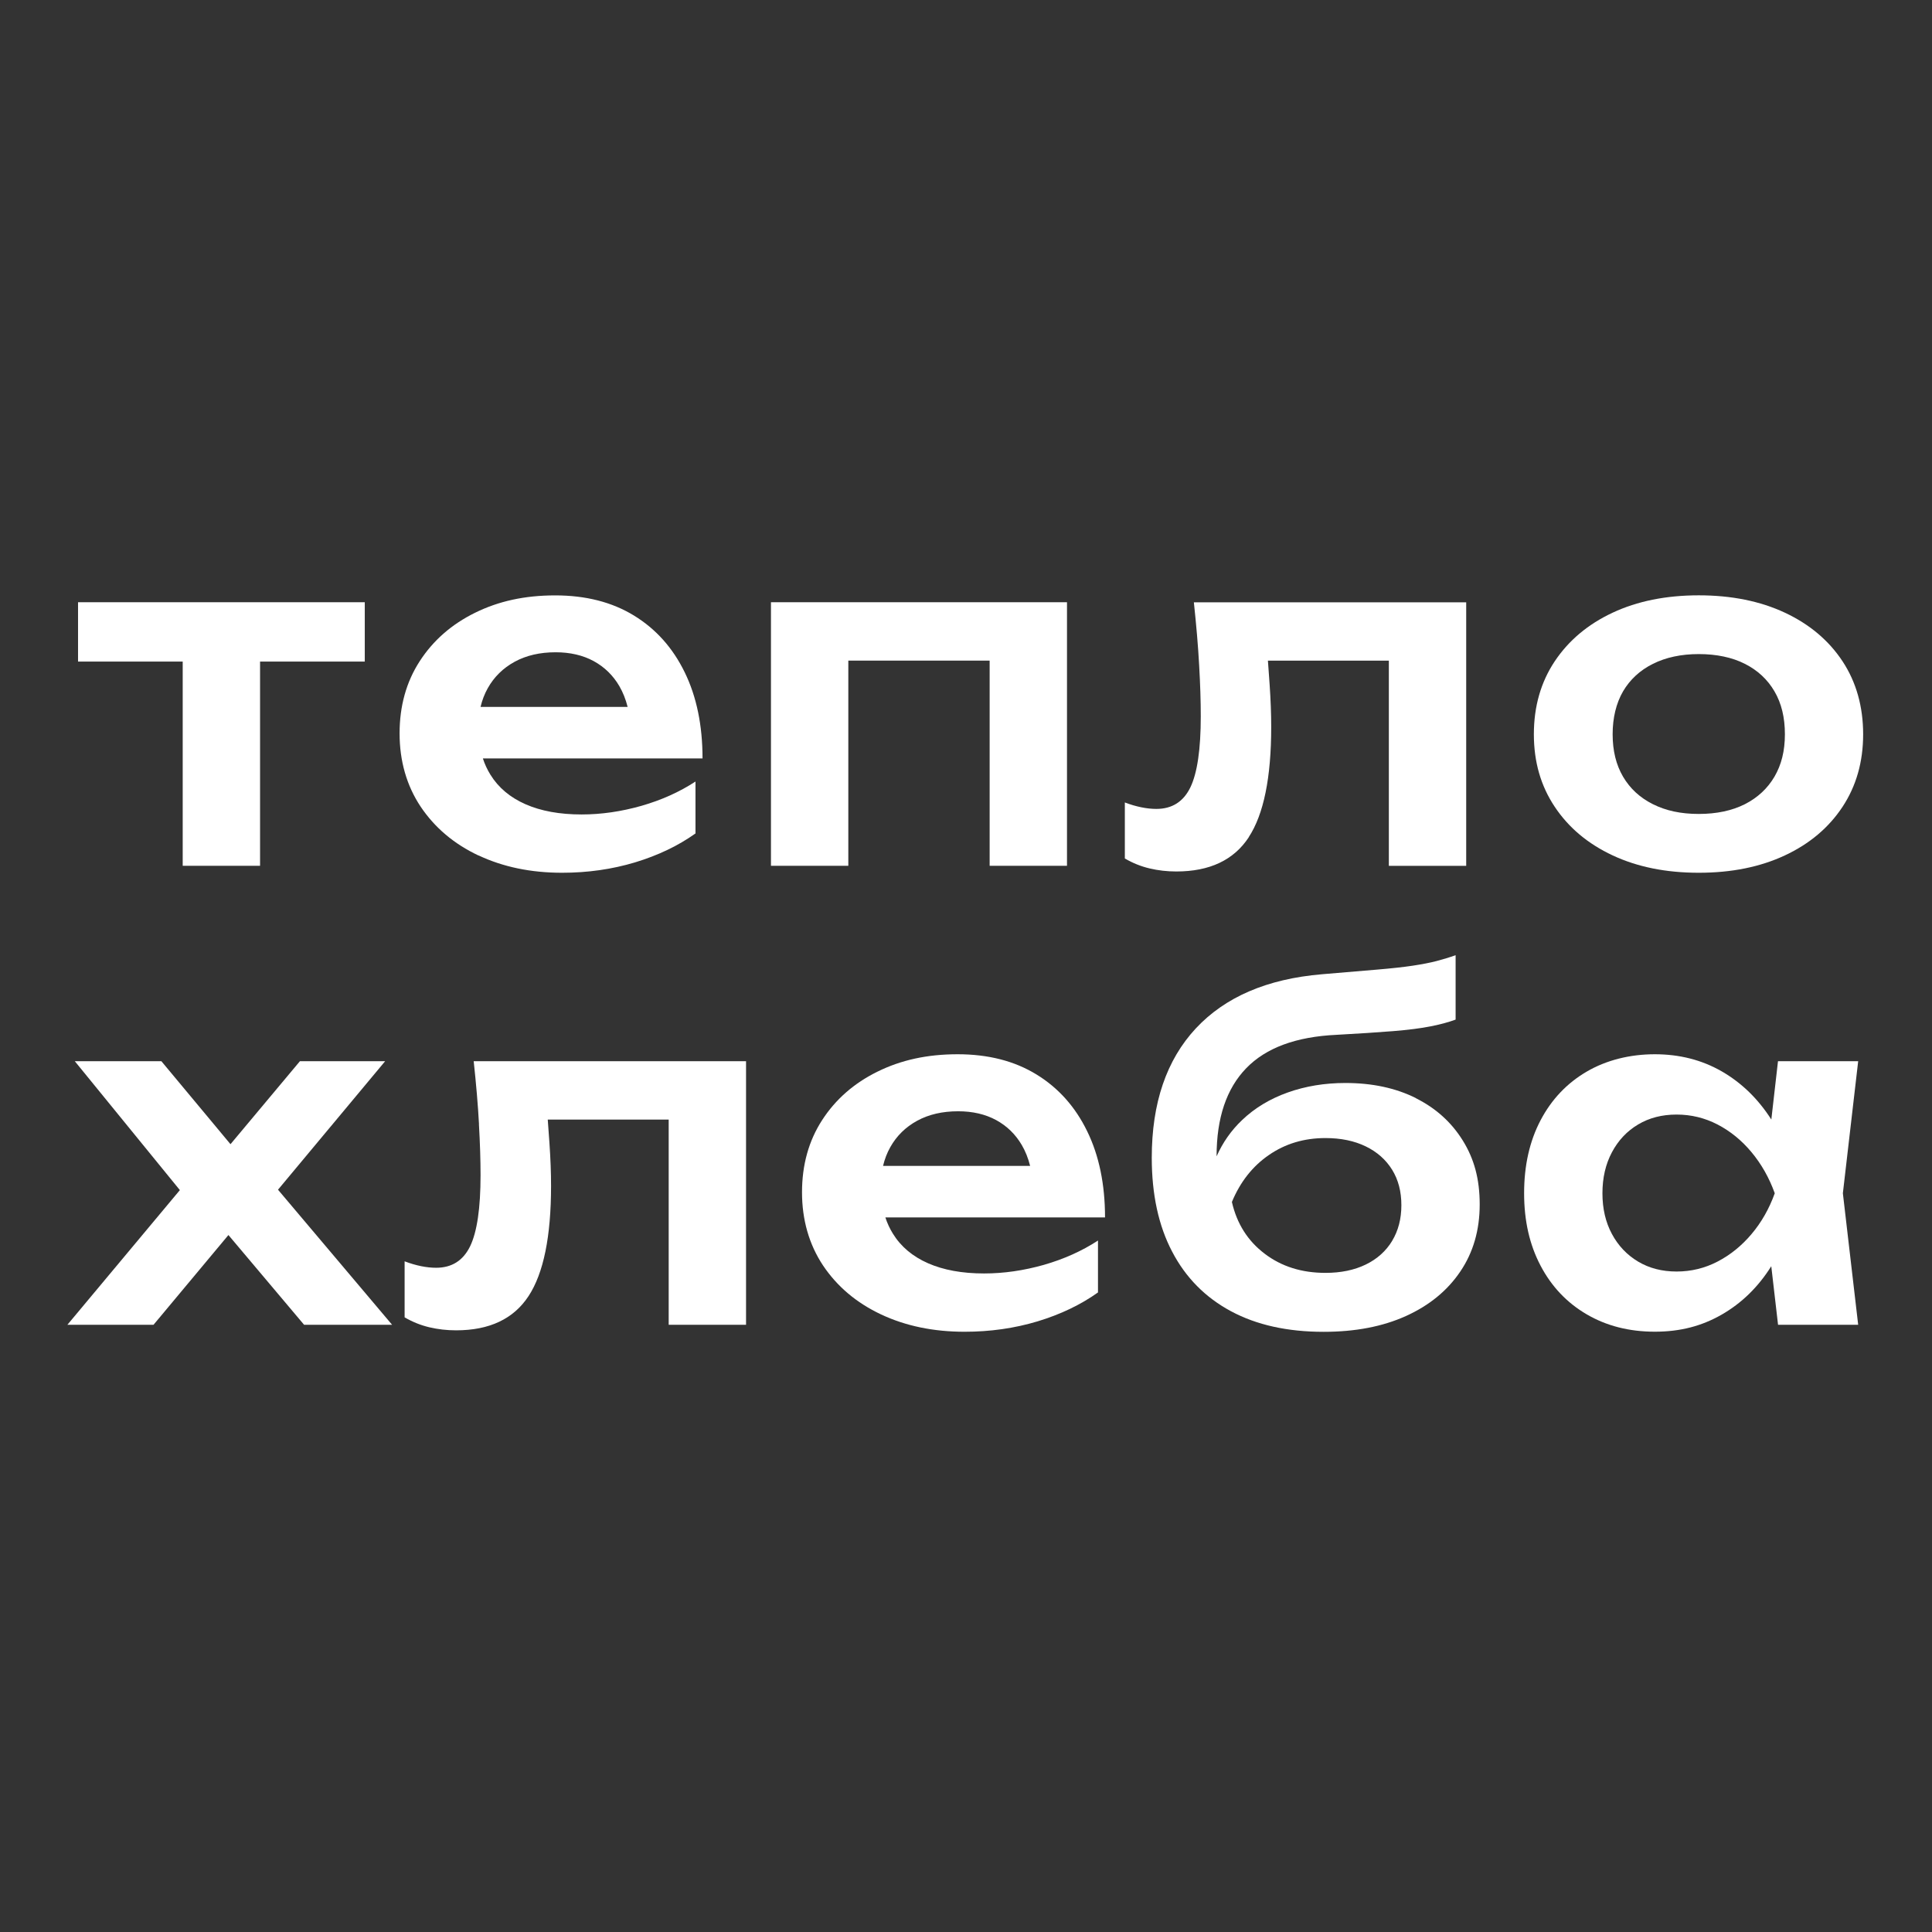
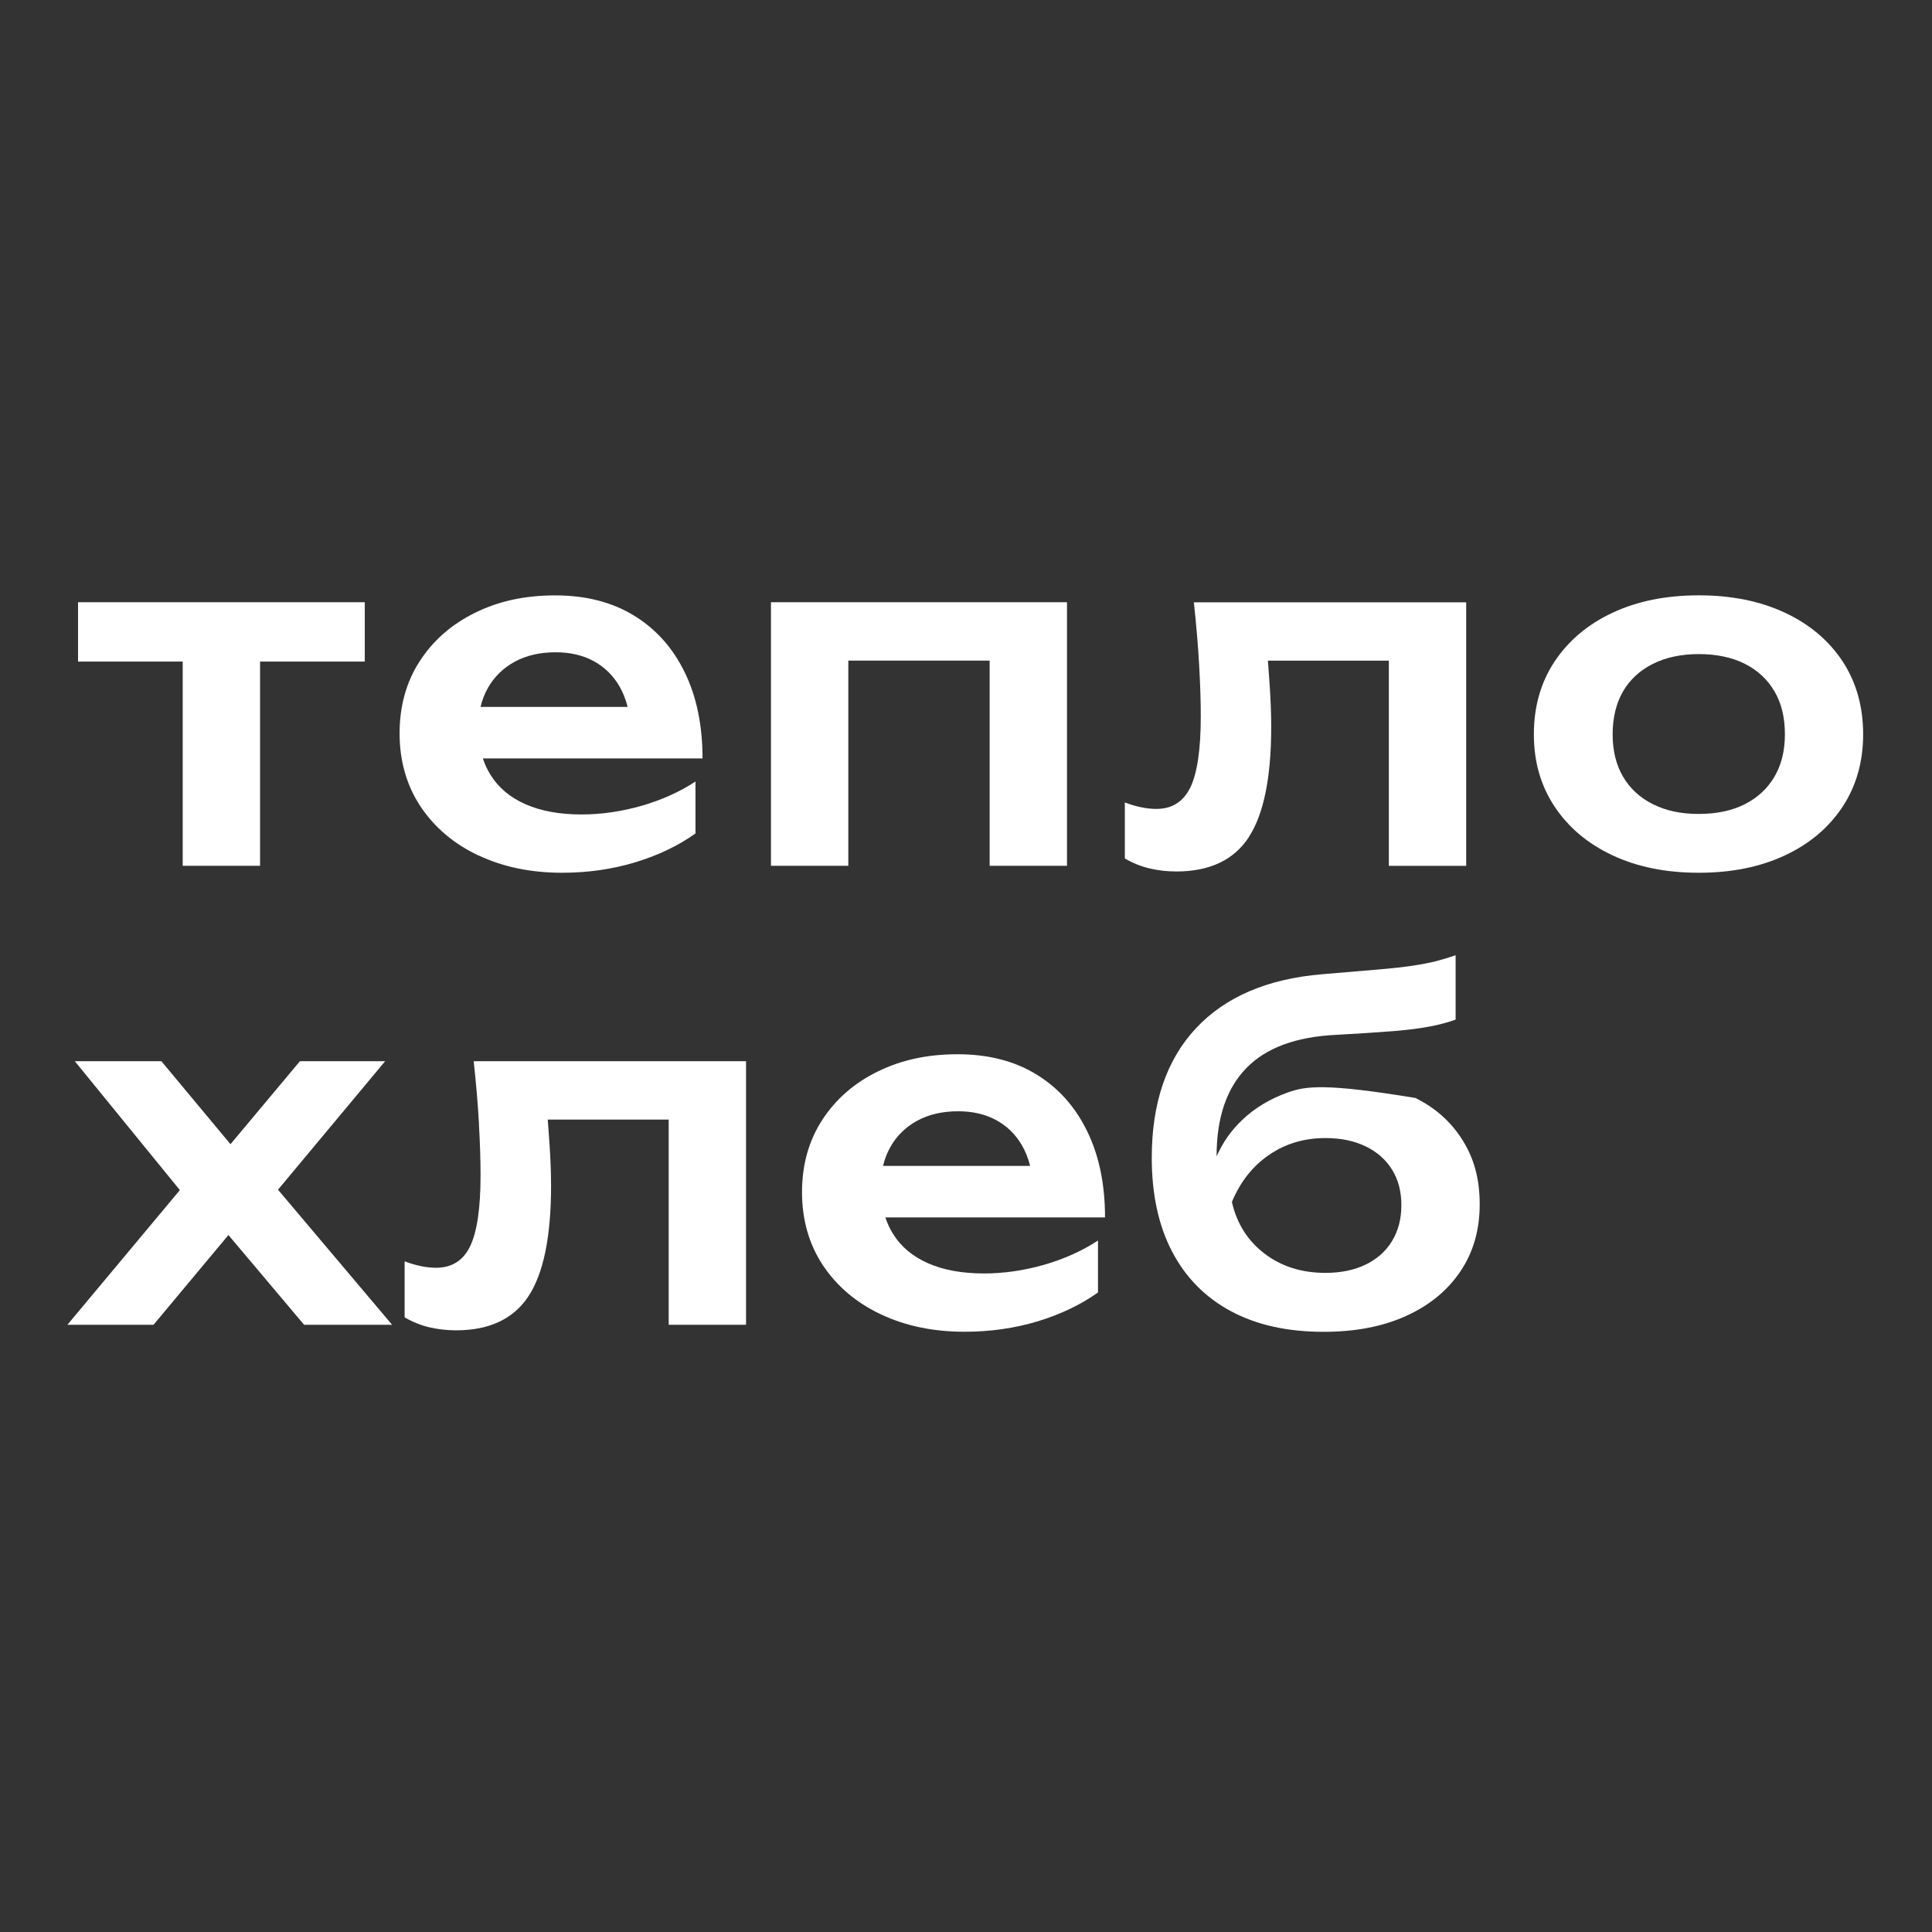
<svg xmlns="http://www.w3.org/2000/svg" width="172" height="172" viewBox="0 0 172 172" fill="none">
  <rect x="0" y="0" width="172" height="172" fill="#333333" stroke="none" />
  <path d="M16.266 77.079H23.152V58.898H32.475V53.615H6.948V58.898H16.266V77.079Z" fill="white" />
  <path d="M42.598 76.153C44.782 77.182 47.265 77.699 50.041 77.699C52.324 77.699 54.49 77.389 56.537 76.774C58.583 76.153 60.377 75.297 61.917 74.199V69.577C60.486 70.514 58.876 71.233 57.094 71.744C55.307 72.25 53.536 72.509 51.777 72.509C49.823 72.509 48.162 72.204 46.788 71.601C45.414 70.997 44.368 70.118 43.656 68.962C43.38 68.514 43.155 68.037 42.989 67.52H62.544C62.544 64.577 62.015 62.019 60.957 59.852C59.899 57.679 58.393 55.995 56.439 54.799C54.485 53.604 52.151 53.006 49.426 53.006C46.702 53.006 44.38 53.523 42.293 54.552C40.201 55.581 38.563 57.018 37.367 58.863C36.172 60.708 35.574 62.852 35.574 65.295C35.574 67.738 36.2 69.94 37.448 71.813C38.701 73.681 40.419 75.136 42.604 76.165L42.598 76.153ZM45.817 58.915C46.846 58.352 48.064 58.07 49.467 58.07C50.76 58.07 51.887 58.334 52.847 58.852C53.806 59.375 54.571 60.116 55.134 61.076C55.456 61.628 55.703 62.249 55.876 62.933H42.782C42.925 62.329 43.138 61.777 43.425 61.266C43.989 60.26 44.788 59.478 45.817 58.915Z" fill="white" />
  <path d="M75.523 58.812H88.105V77.079H94.991V53.615H68.636V77.079H75.523V58.812Z" fill="white" />
  <path d="M111.172 74.527C112.505 72.492 113.172 69.221 113.172 64.715C113.172 63.588 113.126 62.318 113.028 60.898C112.982 60.231 112.931 59.536 112.879 58.817H123.645V77.085H130.531V53.621H106.286C106.504 55.656 106.665 57.524 106.757 59.231C106.855 60.938 106.901 62.45 106.901 63.766C106.901 66.709 106.591 68.819 105.976 70.095C105.355 71.371 104.349 72.015 102.946 72.015C102.533 72.015 102.084 71.969 101.607 71.871C101.124 71.773 100.636 71.63 100.141 71.44V76.429C100.854 76.843 101.59 77.136 102.349 77.314C103.107 77.493 103.895 77.585 104.723 77.585C107.694 77.585 109.844 76.567 111.178 74.532L111.172 74.527Z" fill="white" />
  <path d="M143.568 76.153C145.769 77.182 148.321 77.699 151.236 77.699C154.15 77.699 156.708 77.182 158.904 76.153C161.105 75.124 162.812 73.681 164.037 71.825C165.261 69.968 165.87 67.818 165.87 65.37C165.87 62.921 165.261 60.731 164.037 58.874C162.812 57.018 161.099 55.575 158.904 54.546C156.702 53.517 154.144 53 151.236 53C148.327 53 145.764 53.517 143.568 54.546C141.366 55.575 139.653 57.018 138.412 58.874C137.176 60.731 136.555 62.898 136.555 65.37C136.555 67.841 137.176 69.968 138.412 71.825C139.648 73.681 141.366 75.124 143.568 76.153ZM144.493 61.553C145.114 60.495 145.999 59.679 147.155 59.099C148.31 58.524 149.672 58.231 151.236 58.231C152.799 58.231 154.196 58.518 155.34 59.099C156.478 59.673 157.363 60.495 157.978 61.553C158.599 62.611 158.904 63.881 158.904 65.37C158.904 66.859 158.593 68.083 157.978 69.141C157.357 70.198 156.478 71.014 155.34 71.595C154.196 72.17 152.828 72.463 151.236 72.463C149.643 72.463 148.31 72.175 147.155 71.595C145.999 71.02 145.114 70.198 144.493 69.141C143.872 68.083 143.568 66.824 143.568 65.37C143.568 63.916 143.878 62.617 144.493 61.553Z" fill="white" />
  <path d="M34.286 94.478H26.699L20.52 101.864L14.369 94.478H6.661L16.013 105.951L6 117.941H13.668L20.336 109.951L27.072 117.941H34.907L24.75 105.916L34.286 94.478Z" fill="white" />
  <path d="M42.638 100.082C42.736 101.789 42.782 103.301 42.782 104.617C42.782 107.56 42.471 109.67 41.856 110.946C41.235 112.222 40.23 112.865 38.827 112.865C38.413 112.865 37.965 112.82 37.488 112.722C37.005 112.624 36.516 112.48 36.022 112.291V117.28C36.735 117.694 37.471 117.987 38.229 118.165C38.988 118.343 39.775 118.435 40.603 118.435C43.575 118.435 45.725 117.418 47.058 115.383C48.392 113.348 49.059 110.078 49.059 105.571C49.059 104.445 49.013 103.174 48.915 101.755C48.869 101.088 48.817 100.392 48.765 99.674H59.531V117.941H66.418V94.478H42.172C42.391 96.512 42.552 98.38 42.644 100.088L42.638 100.082Z" fill="white" />
  <path d="M96.784 100.703C95.727 98.531 94.221 96.846 92.266 95.651C90.312 94.455 87.978 93.857 85.254 93.857C82.529 93.857 80.207 94.375 78.121 95.404C76.028 96.433 74.39 97.87 73.195 99.715C71.999 101.56 71.401 103.704 71.401 106.147C71.401 108.59 72.028 110.791 73.275 112.665C74.528 114.533 76.247 115.987 78.431 117.016C80.615 118.045 83.098 118.562 85.875 118.562C88.157 118.562 90.324 118.252 92.37 117.637C94.416 117.016 96.21 116.16 97.75 115.062V110.441C96.319 111.377 94.709 112.096 92.927 112.608C91.14 113.113 89.37 113.372 87.611 113.372C85.656 113.372 83.995 113.067 82.621 112.464C81.248 111.86 80.201 110.981 79.489 109.825C79.213 109.377 78.989 108.9 78.822 108.383H98.377C98.377 105.44 97.848 102.882 96.79 100.715L96.784 100.703ZM81.65 99.778C82.679 99.215 83.897 98.933 85.3 98.933C86.593 98.933 87.72 99.197 88.68 99.715C89.64 100.238 90.404 100.979 90.967 101.939C91.289 102.491 91.537 103.112 91.709 103.796H78.615C78.759 103.192 78.971 102.64 79.259 102.129C79.822 101.123 80.621 100.341 81.65 99.778Z" fill="white" />
-   <path d="M126.042 97.755C124.254 96.864 122.168 96.415 119.777 96.415C117.937 96.415 116.224 96.697 114.644 97.26C113.063 97.824 111.706 98.64 110.58 99.715C109.608 100.64 108.855 101.715 108.309 102.945V102.934C108.309 99.525 109.189 96.915 110.948 95.099C112.707 93.283 115.385 92.294 118.989 92.127C120.967 92.018 122.639 91.909 124.001 91.8C125.364 91.691 126.49 91.547 127.381 91.369C128.272 91.19 129.008 90.989 129.589 90.771V85.04C129.037 85.236 128.473 85.402 127.899 85.557C127.324 85.707 126.611 85.845 125.778 85.971C124.938 86.098 123.875 86.213 122.582 86.322C121.288 86.431 119.656 86.569 117.673 86.736C112.804 87.15 109.068 88.759 106.458 91.558C103.849 94.363 102.538 98.197 102.538 103.066C102.538 106.336 103.142 109.13 104.355 111.435C105.562 113.746 107.309 115.51 109.591 116.735C111.873 117.959 114.621 118.568 117.84 118.568C120.645 118.568 123.082 118.103 125.157 117.166C127.232 116.229 128.847 114.913 130.002 113.205C131.158 111.504 131.733 109.509 131.733 107.227C131.733 104.945 131.233 103.158 130.227 101.537C129.221 99.916 127.83 98.657 126.042 97.766V97.755ZM123.938 110.475C123.386 111.383 122.605 112.085 121.587 112.579C120.57 113.073 119.374 113.32 118.001 113.32C115.885 113.32 114.075 112.751 112.58 111.607C111.08 110.469 110.114 108.935 109.672 107.009C110.413 105.221 111.511 103.825 112.971 102.824C114.425 101.819 116.104 101.318 118.001 101.318C119.374 101.318 120.57 101.566 121.587 102.06C122.605 102.554 123.386 103.25 123.938 104.141C124.49 105.037 124.76 106.084 124.76 107.296C124.76 108.509 124.484 109.567 123.938 110.469V110.475Z" fill="white" />
-   <path d="M158.289 94.478L157.696 99.669C156.518 97.824 155.047 96.398 153.282 95.381C151.512 94.363 149.523 93.857 147.321 93.857C145.12 93.857 143.016 94.375 141.257 95.404C139.498 96.433 138.13 97.875 137.153 99.732C136.176 101.589 135.687 103.756 135.687 106.227C135.687 108.699 136.176 110.826 137.153 112.682C138.13 114.539 139.498 115.982 141.257 117.01C143.016 118.039 145.039 118.557 147.321 118.557C149.603 118.557 151.506 118.051 153.282 117.033C155.052 116.016 156.524 114.585 157.691 112.728L158.294 117.942H165.428L164.065 106.233L165.428 94.478H158.294H158.289ZM152.908 112.314C151.77 112.906 150.552 113.2 149.258 113.2C147.965 113.2 146.827 112.906 145.833 112.314C144.844 111.722 144.068 110.906 143.505 109.86C142.941 108.814 142.66 107.607 142.66 106.233C142.66 104.859 142.941 103.641 143.505 102.583C144.068 101.525 144.844 100.698 145.833 100.111C146.821 99.519 147.965 99.226 149.258 99.226C150.552 99.226 151.764 99.519 152.908 100.111C154.046 100.703 155.058 101.525 155.938 102.583C156.817 103.641 157.507 104.859 158.001 106.233C157.507 107.607 156.817 108.82 155.938 109.86C155.058 110.906 154.046 111.722 152.908 112.314Z" fill="white" />
+   <path d="M126.042 97.755C117.937 96.415 116.224 96.697 114.644 97.26C113.063 97.824 111.706 98.64 110.58 99.715C109.608 100.64 108.855 101.715 108.309 102.945V102.934C108.309 99.525 109.189 96.915 110.948 95.099C112.707 93.283 115.385 92.294 118.989 92.127C120.967 92.018 122.639 91.909 124.001 91.8C125.364 91.691 126.49 91.547 127.381 91.369C128.272 91.19 129.008 90.989 129.589 90.771V85.04C129.037 85.236 128.473 85.402 127.899 85.557C127.324 85.707 126.611 85.845 125.778 85.971C124.938 86.098 123.875 86.213 122.582 86.322C121.288 86.431 119.656 86.569 117.673 86.736C112.804 87.15 109.068 88.759 106.458 91.558C103.849 94.363 102.538 98.197 102.538 103.066C102.538 106.336 103.142 109.13 104.355 111.435C105.562 113.746 107.309 115.51 109.591 116.735C111.873 117.959 114.621 118.568 117.84 118.568C120.645 118.568 123.082 118.103 125.157 117.166C127.232 116.229 128.847 114.913 130.002 113.205C131.158 111.504 131.733 109.509 131.733 107.227C131.733 104.945 131.233 103.158 130.227 101.537C129.221 99.916 127.83 98.657 126.042 97.766V97.755ZM123.938 110.475C123.386 111.383 122.605 112.085 121.587 112.579C120.57 113.073 119.374 113.32 118.001 113.32C115.885 113.32 114.075 112.751 112.58 111.607C111.08 110.469 110.114 108.935 109.672 107.009C110.413 105.221 111.511 103.825 112.971 102.824C114.425 101.819 116.104 101.318 118.001 101.318C119.374 101.318 120.57 101.566 121.587 102.06C122.605 102.554 123.386 103.25 123.938 104.141C124.49 105.037 124.76 106.084 124.76 107.296C124.76 108.509 124.484 109.567 123.938 110.469V110.475Z" fill="white" />
</svg>